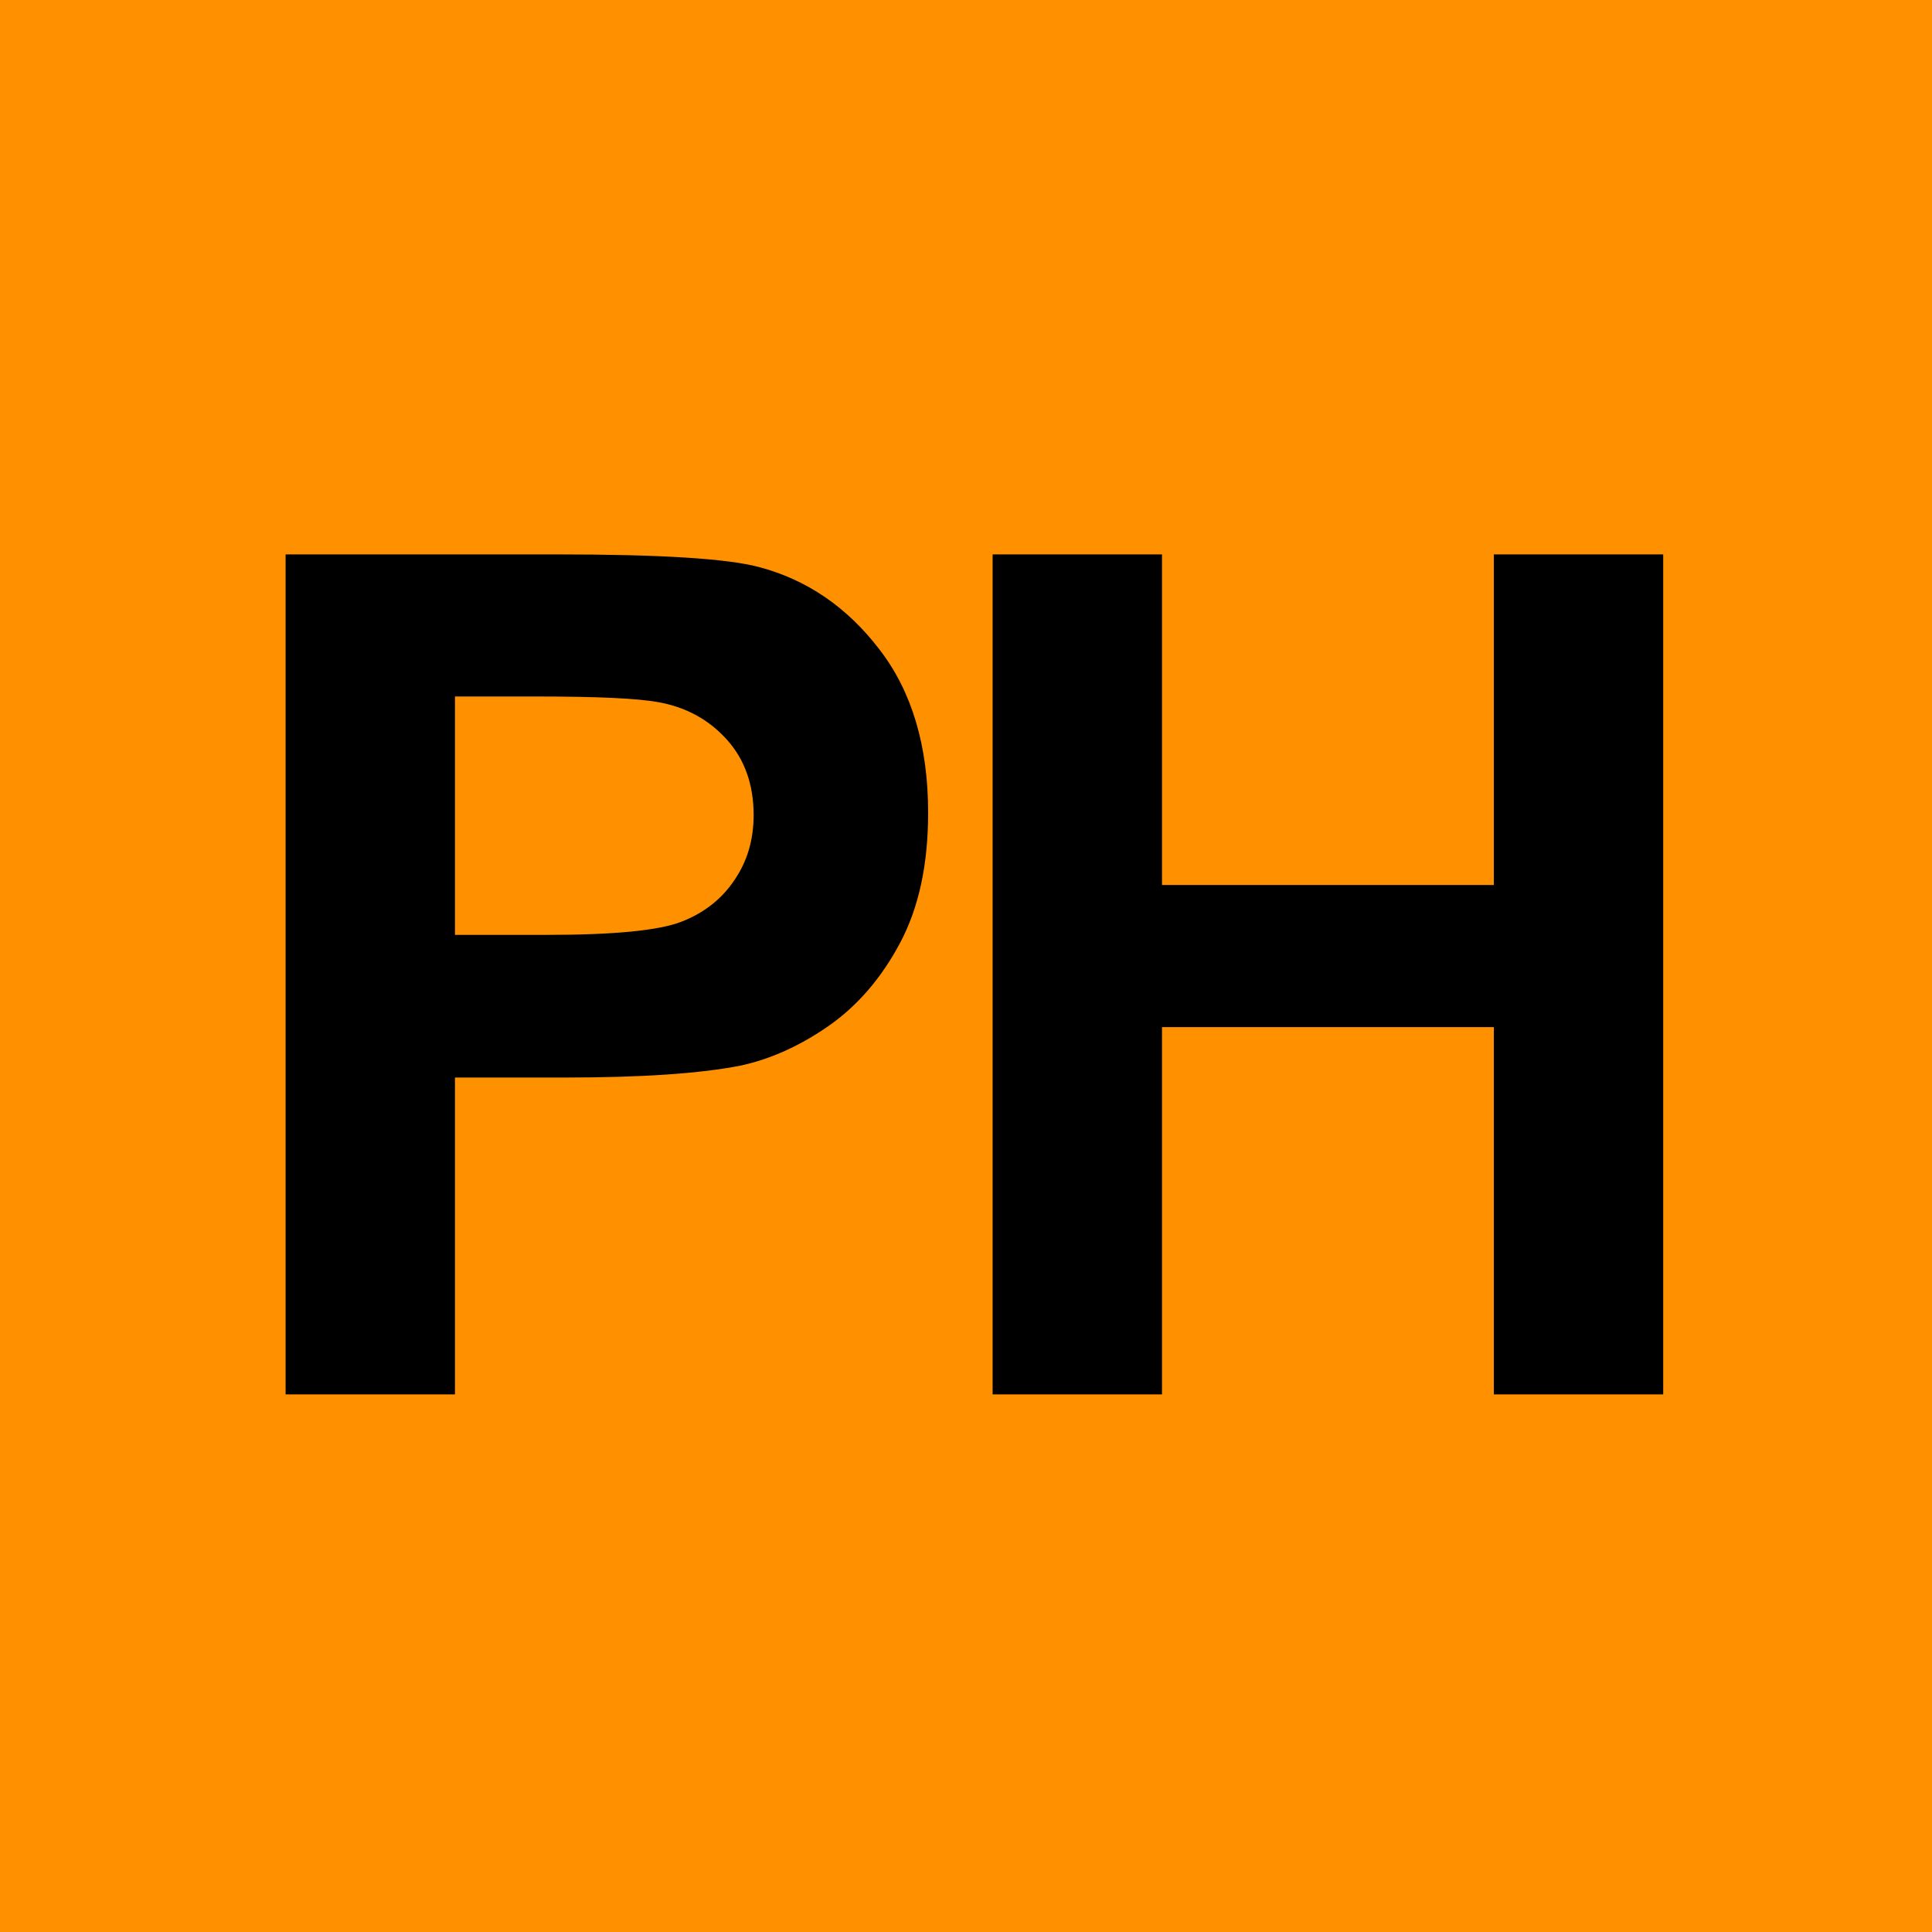
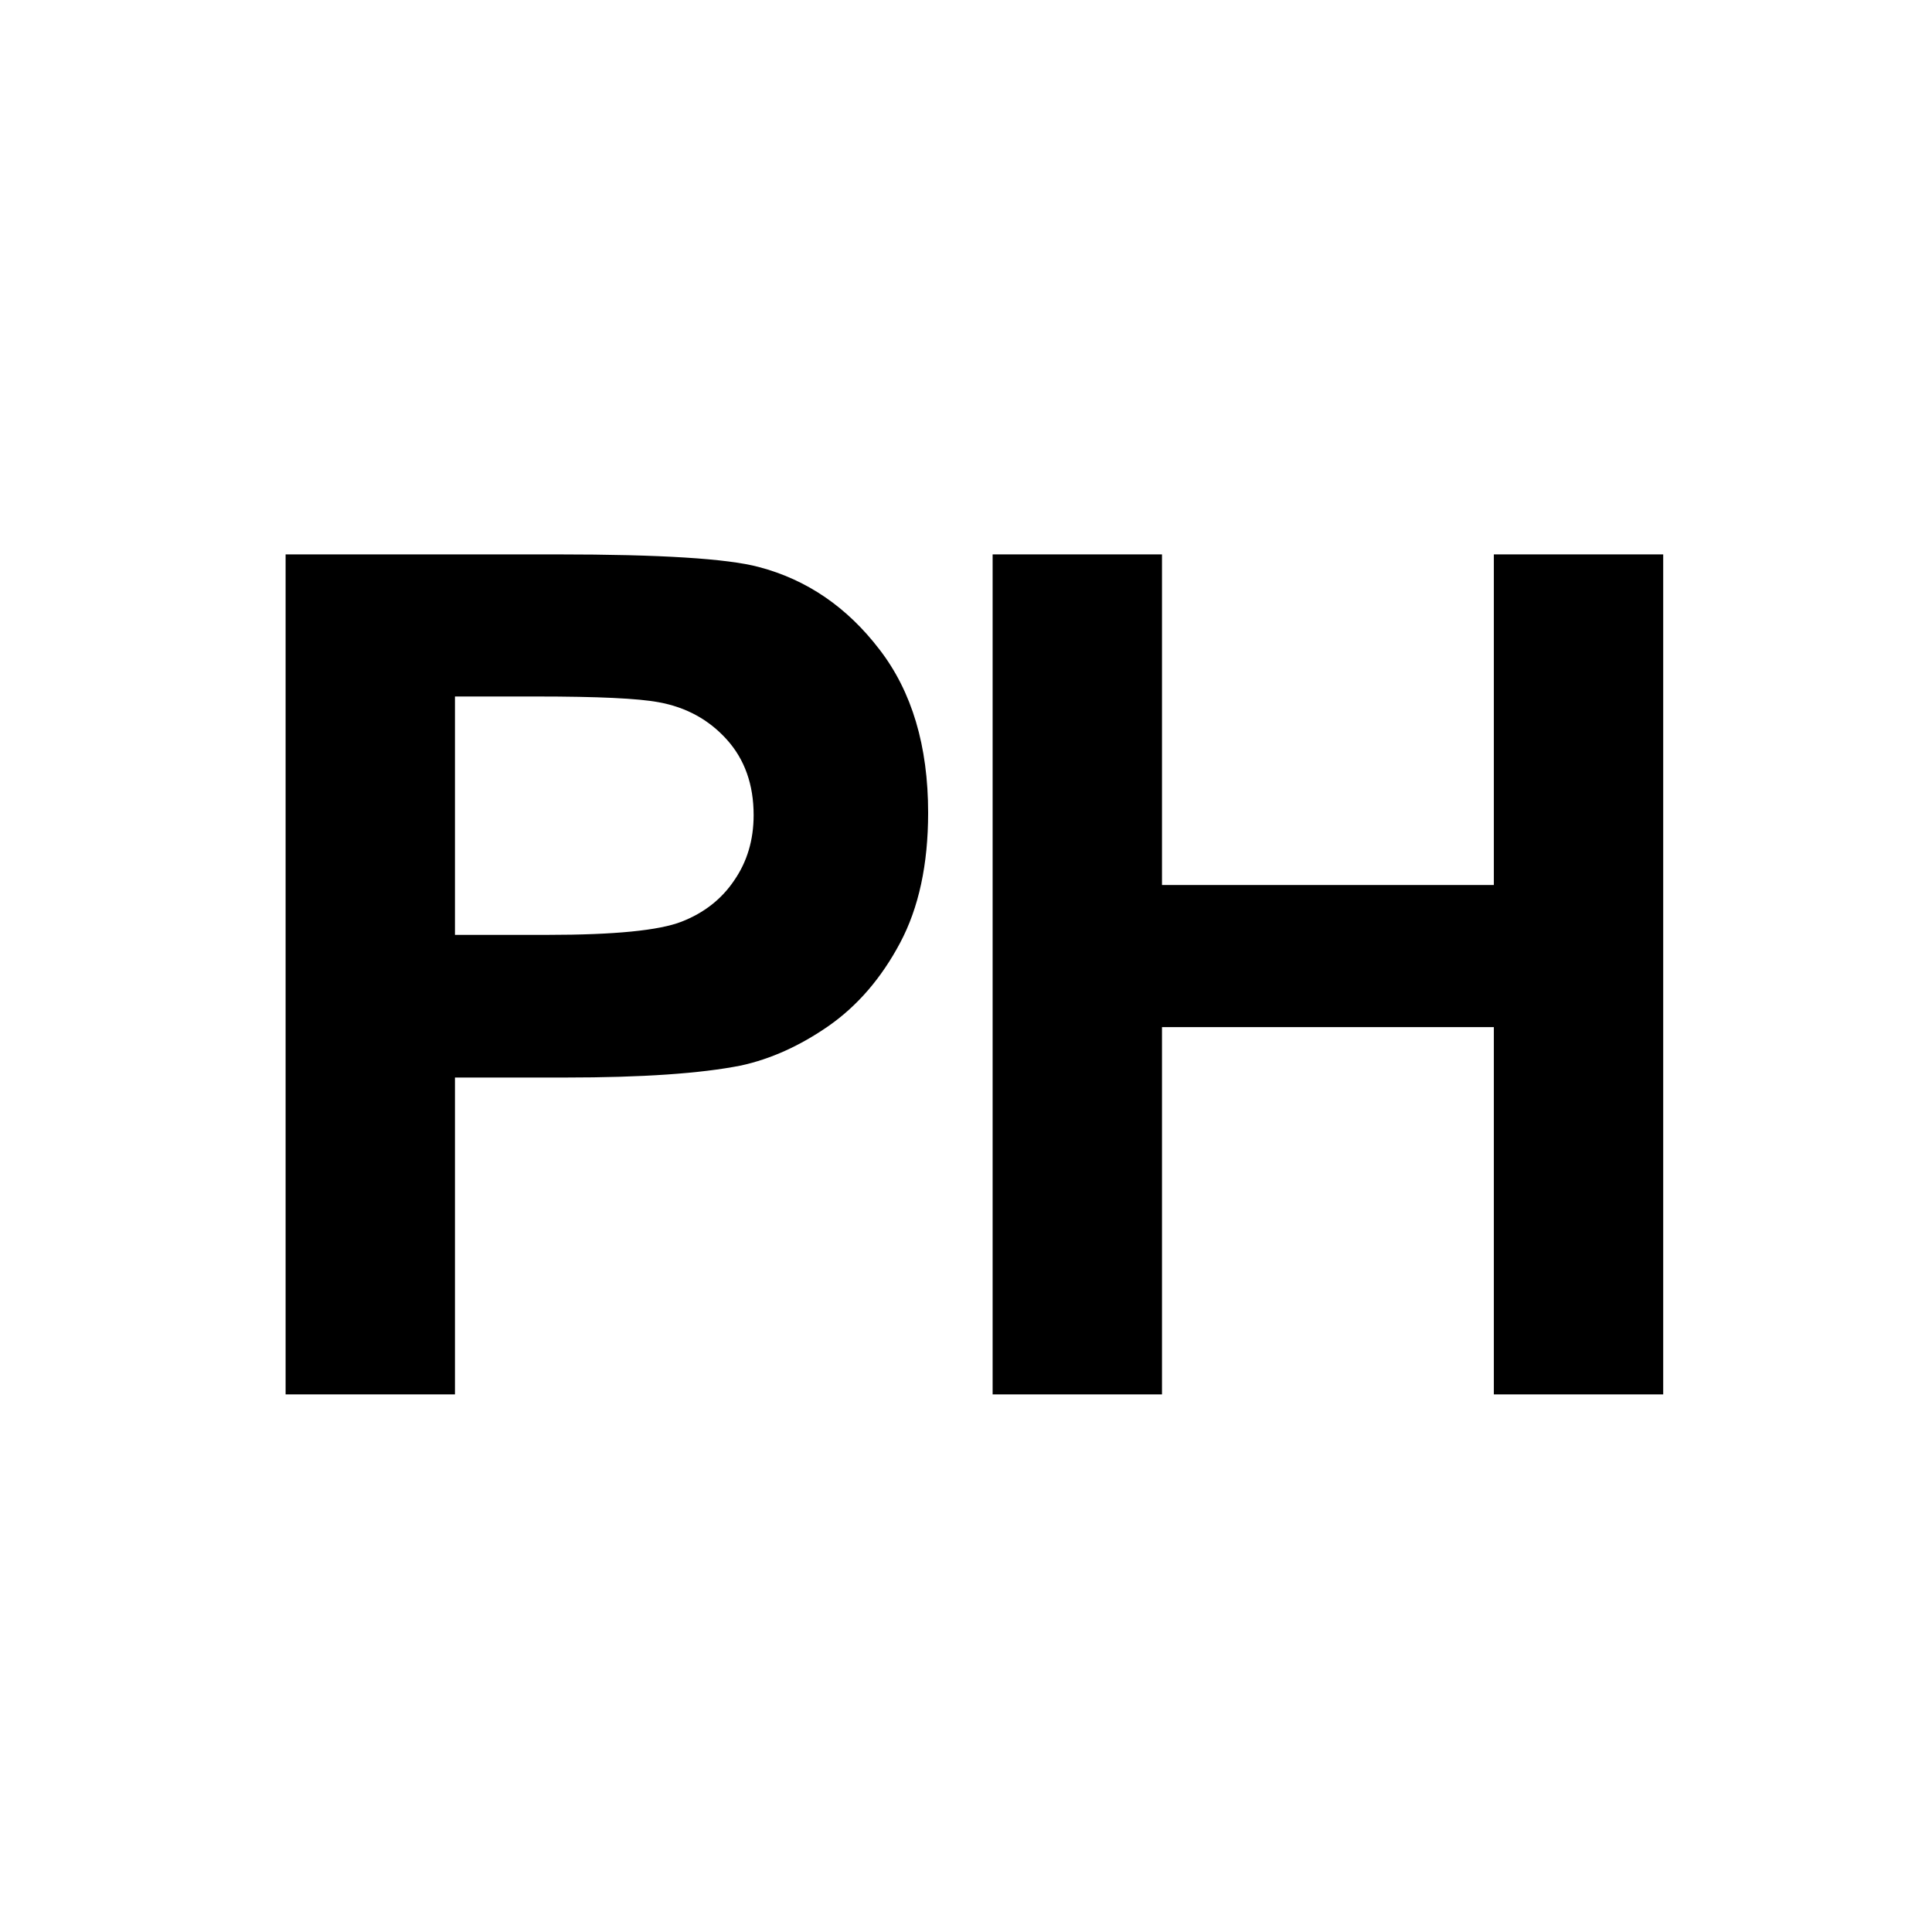
<svg xmlns="http://www.w3.org/2000/svg" width="115" height="115" viewBox="0 0 115 115" fill="none">
-   <rect width="115" height="115" fill="#FF9000" />
  <path d="M17 83V33H33.177C39.307 33 43.303 33.25 45.165 33.75C48.026 34.501 50.421 36.138 52.351 38.662C54.281 41.163 55.246 44.403 55.246 48.382C55.246 51.452 54.69 54.032 53.577 56.124C52.465 58.216 51.046 59.864 49.32 61.07C47.617 62.252 45.88 63.036 44.109 63.423C41.703 63.9 38.218 64.139 33.654 64.139H27.081V83H17ZM27.081 41.458V55.647H32.598C36.572 55.647 39.228 55.385 40.568 54.862C41.907 54.339 42.952 53.521 43.701 52.407C44.473 51.292 44.859 49.996 44.859 48.518C44.859 46.699 44.325 45.199 43.258 44.016C42.191 42.834 40.84 42.095 39.205 41.8C38.002 41.572 35.584 41.458 31.951 41.458H27.081Z" fill="black" />
  <path d="M59.085 83V33H69.166V52.679H88.919V33H99V83H88.919V61.138H69.166V83H59.085Z" fill="black" />
</svg>